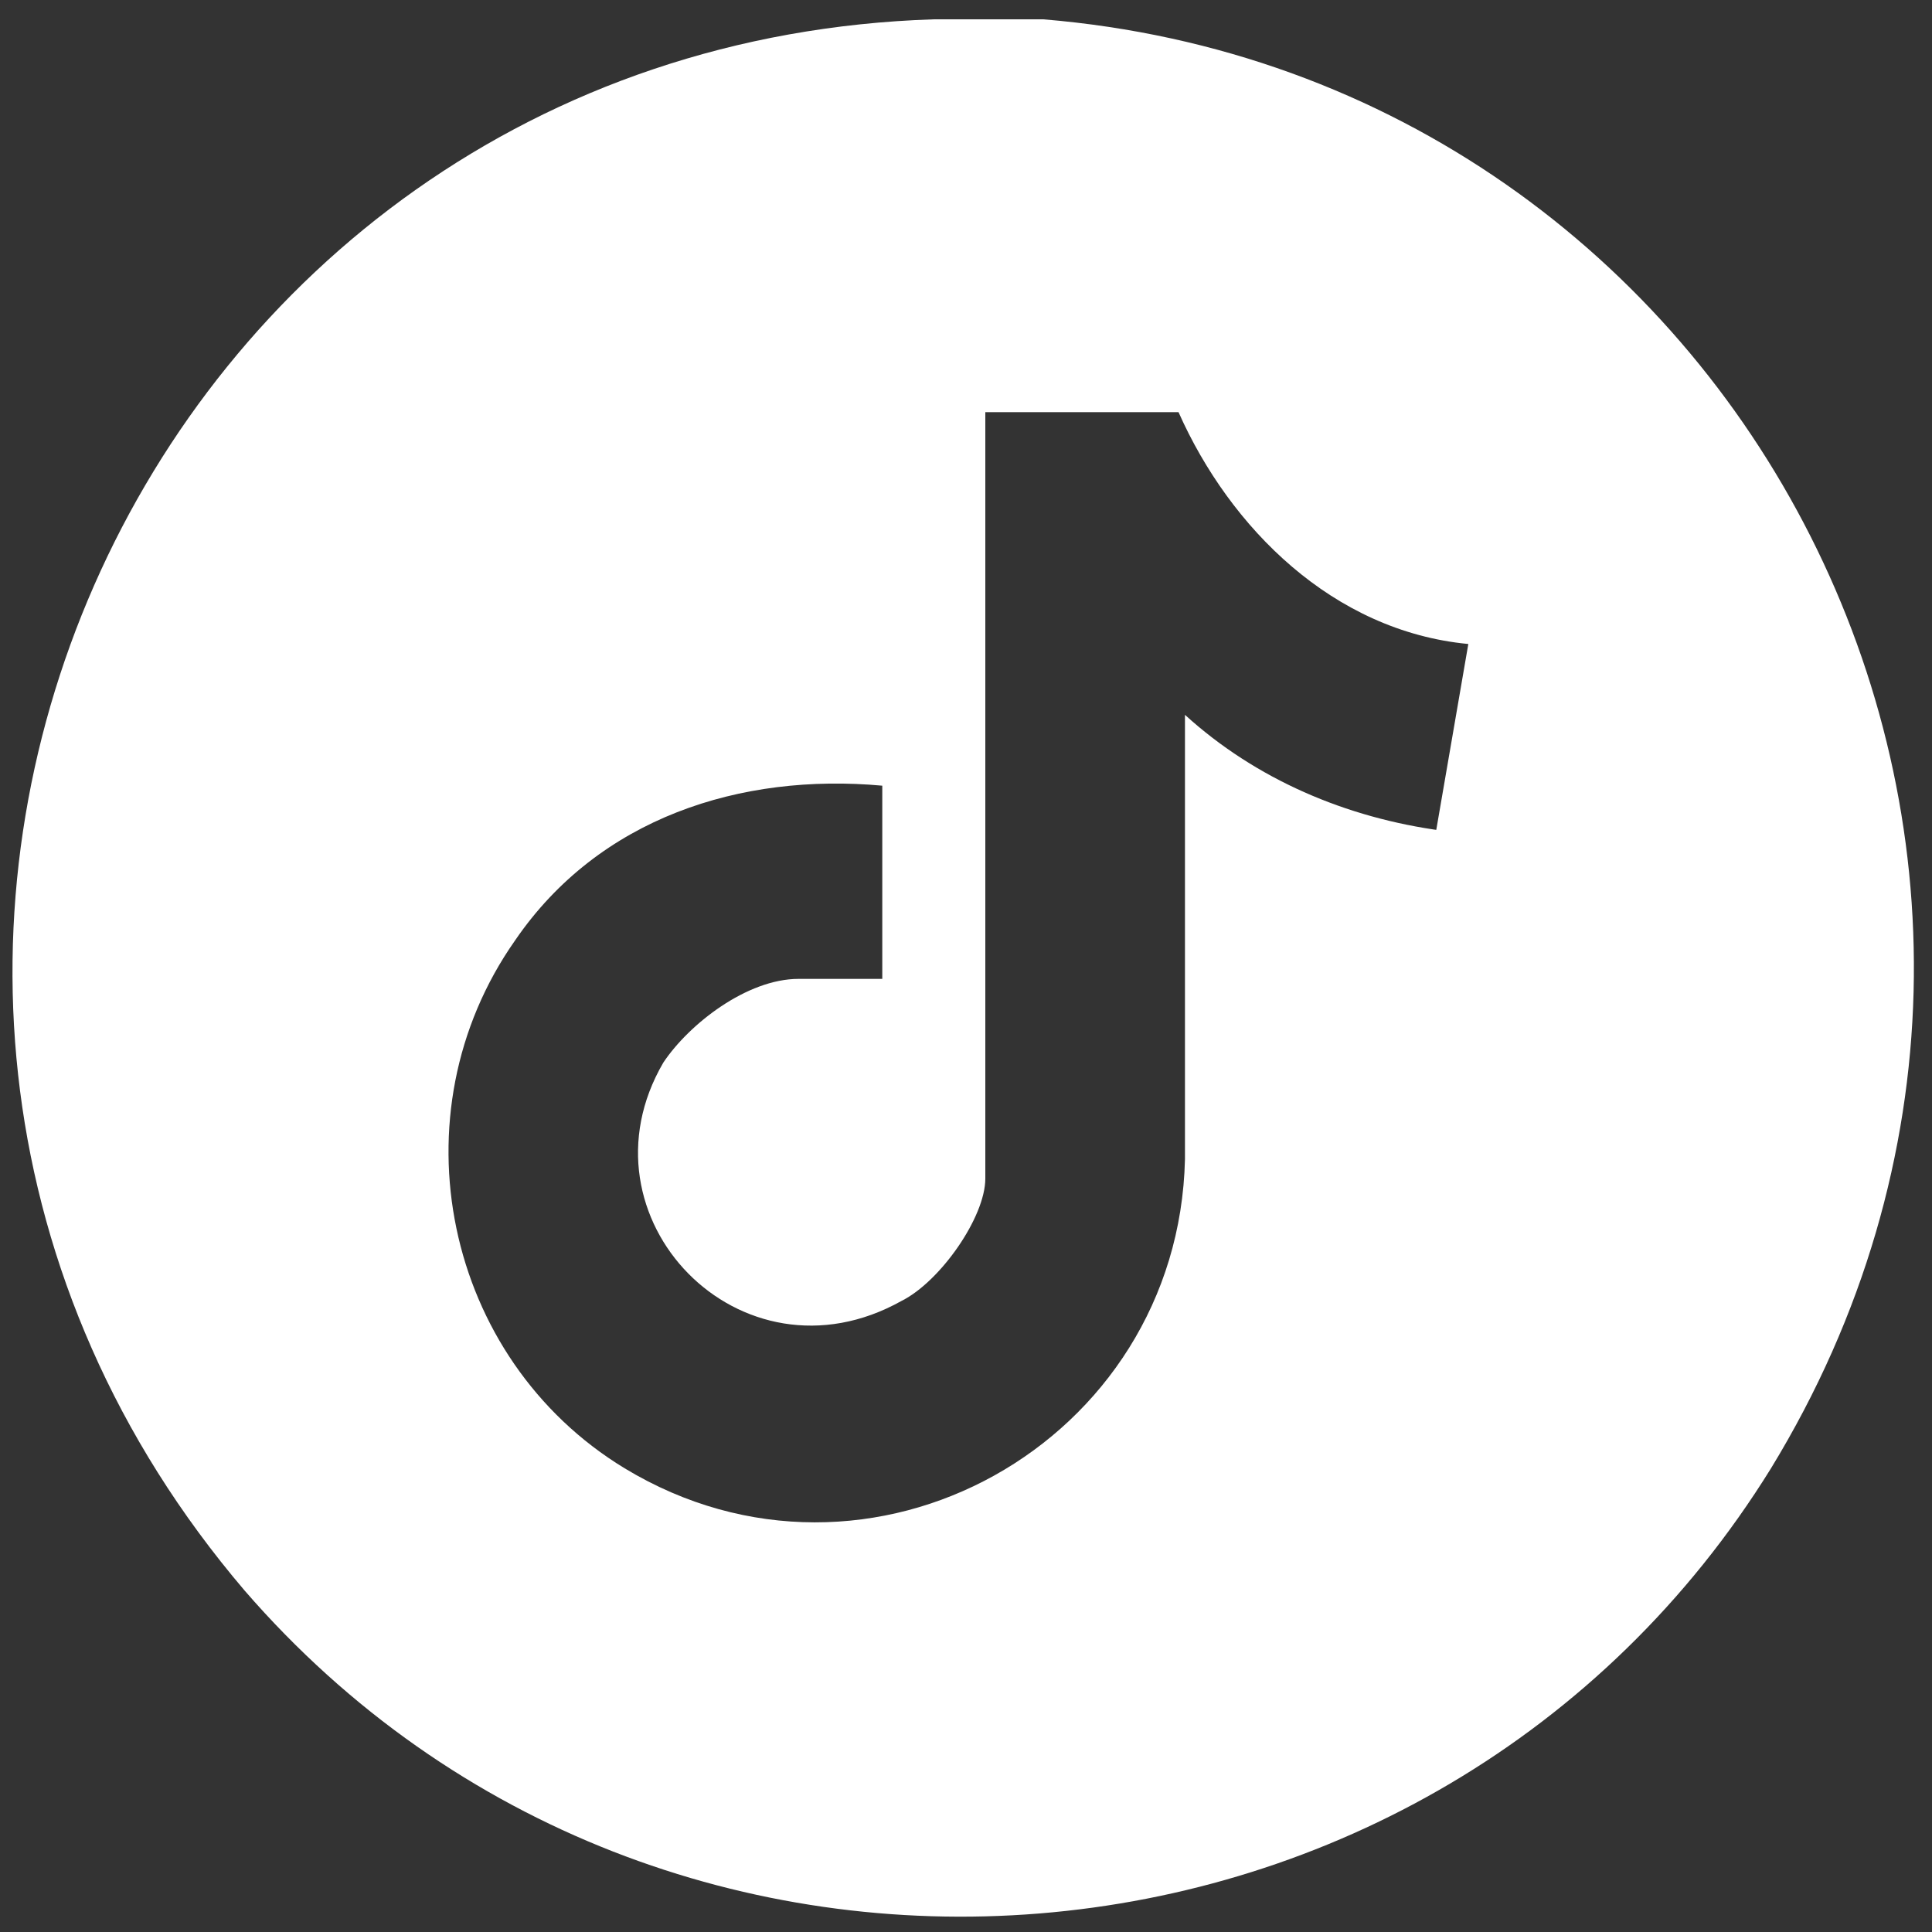
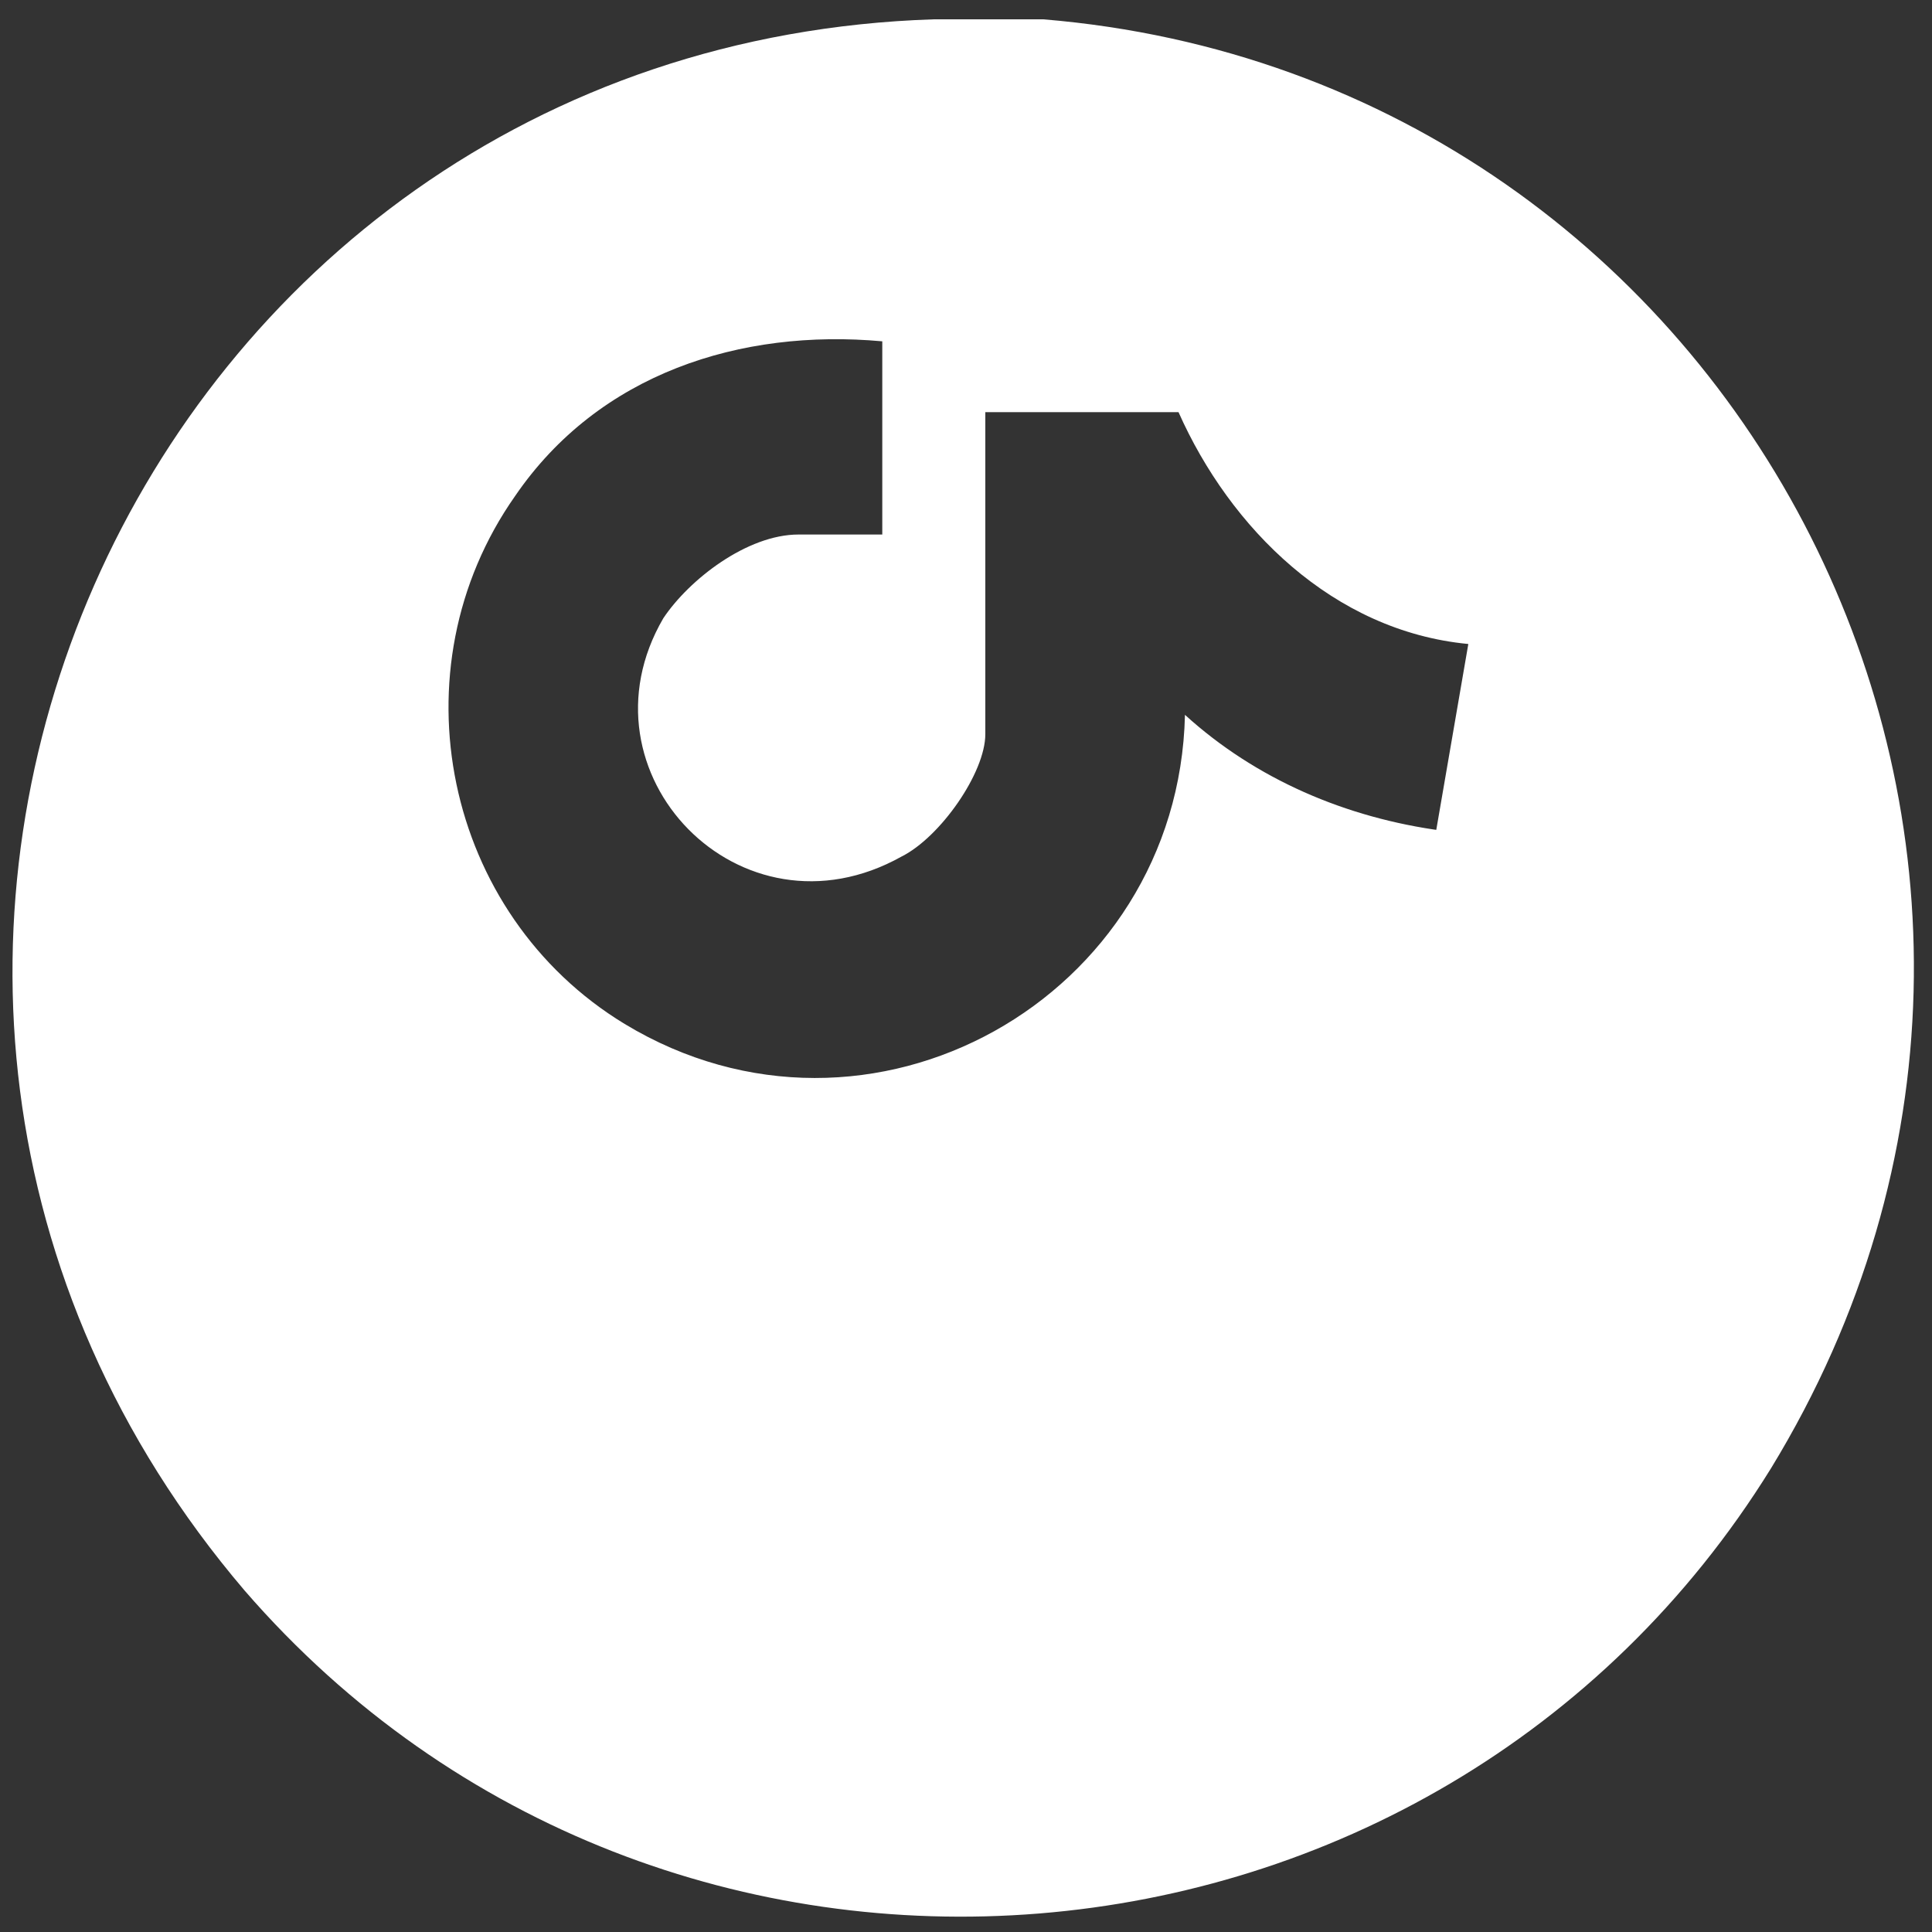
<svg xmlns="http://www.w3.org/2000/svg" id="Layer_1" version="1.1" viewBox="0 0 30 30">
  <rect x="0" y="0" width="30" height="30" fill="#333333" stroke="none" />
  <defs>
    <style>
      .st0 {
        fill: #fff;
      }
    </style>
  </defs>
-   <path class="st0" d="M16.2.3h-1.7C2.1.7-4.3,15.2,3.8,24.7c6.5,7.5,18.5,6.5,23.7-1.9,5.8-9.5-.4-21.6-11.3-22.5ZM22.4,12.9c-1.5-.2-2.9-.8-4-1.8v6.9c-.1,4.4-4.9,7.1-8.7,4.8-2.8-1.7-3.6-5.5-1.7-8.2,1.3-1.9,3.5-2.6,5.7-2.4v3h-1.3c-.8,0-1.7.7-2.1,1.3-1.4,2.4,1.2,5.1,3.7,3.7.6-.3,1.3-1.3,1.3-1.9V6.4h3c.8,1.8,2.4,3.4,4.5,3.6l-.5,2.9Z" />
+   <path class="st0" d="M16.2.3h-1.7C2.1.7-4.3,15.2,3.8,24.7c6.5,7.5,18.5,6.5,23.7-1.9,5.8-9.5-.4-21.6-11.3-22.5ZM22.4,12.9c-1.5-.2-2.9-.8-4-1.8c-.1,4.4-4.9,7.1-8.7,4.8-2.8-1.7-3.6-5.5-1.7-8.2,1.3-1.9,3.5-2.6,5.7-2.4v3h-1.3c-.8,0-1.7.7-2.1,1.3-1.4,2.4,1.2,5.1,3.7,3.7.6-.3,1.3-1.3,1.3-1.9V6.4h3c.8,1.8,2.4,3.4,4.5,3.6l-.5,2.9Z" />
</svg>